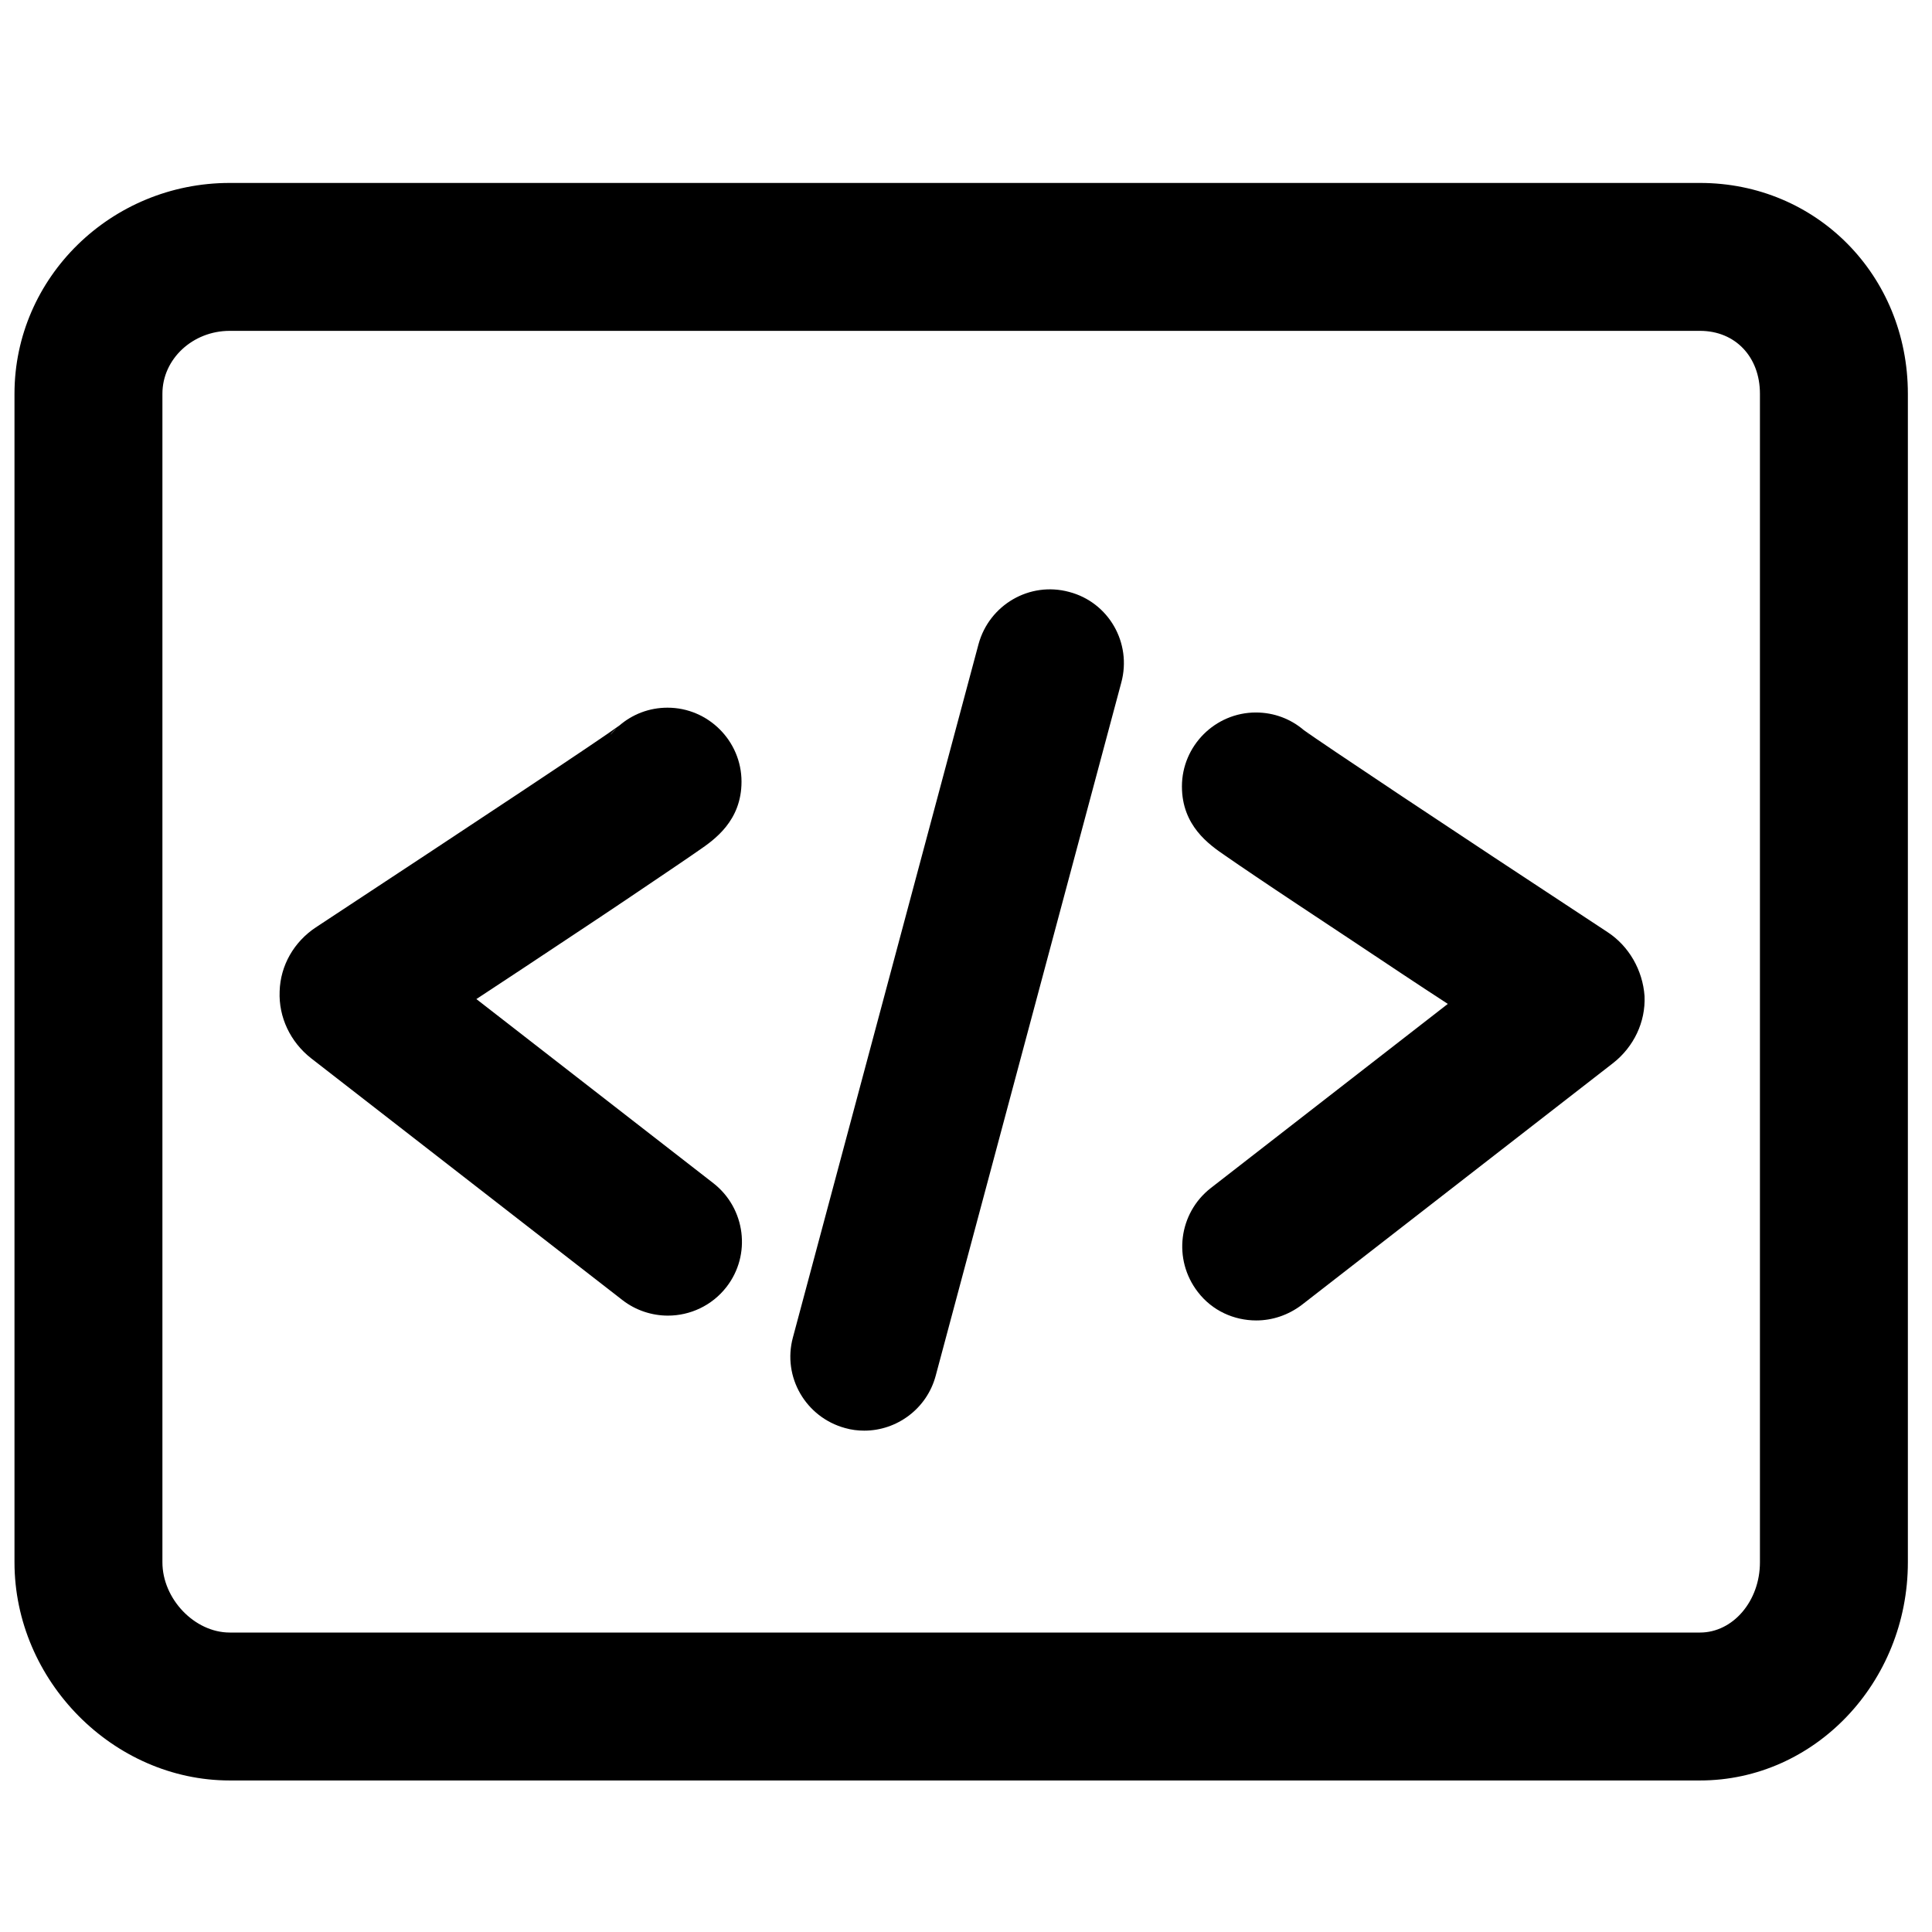
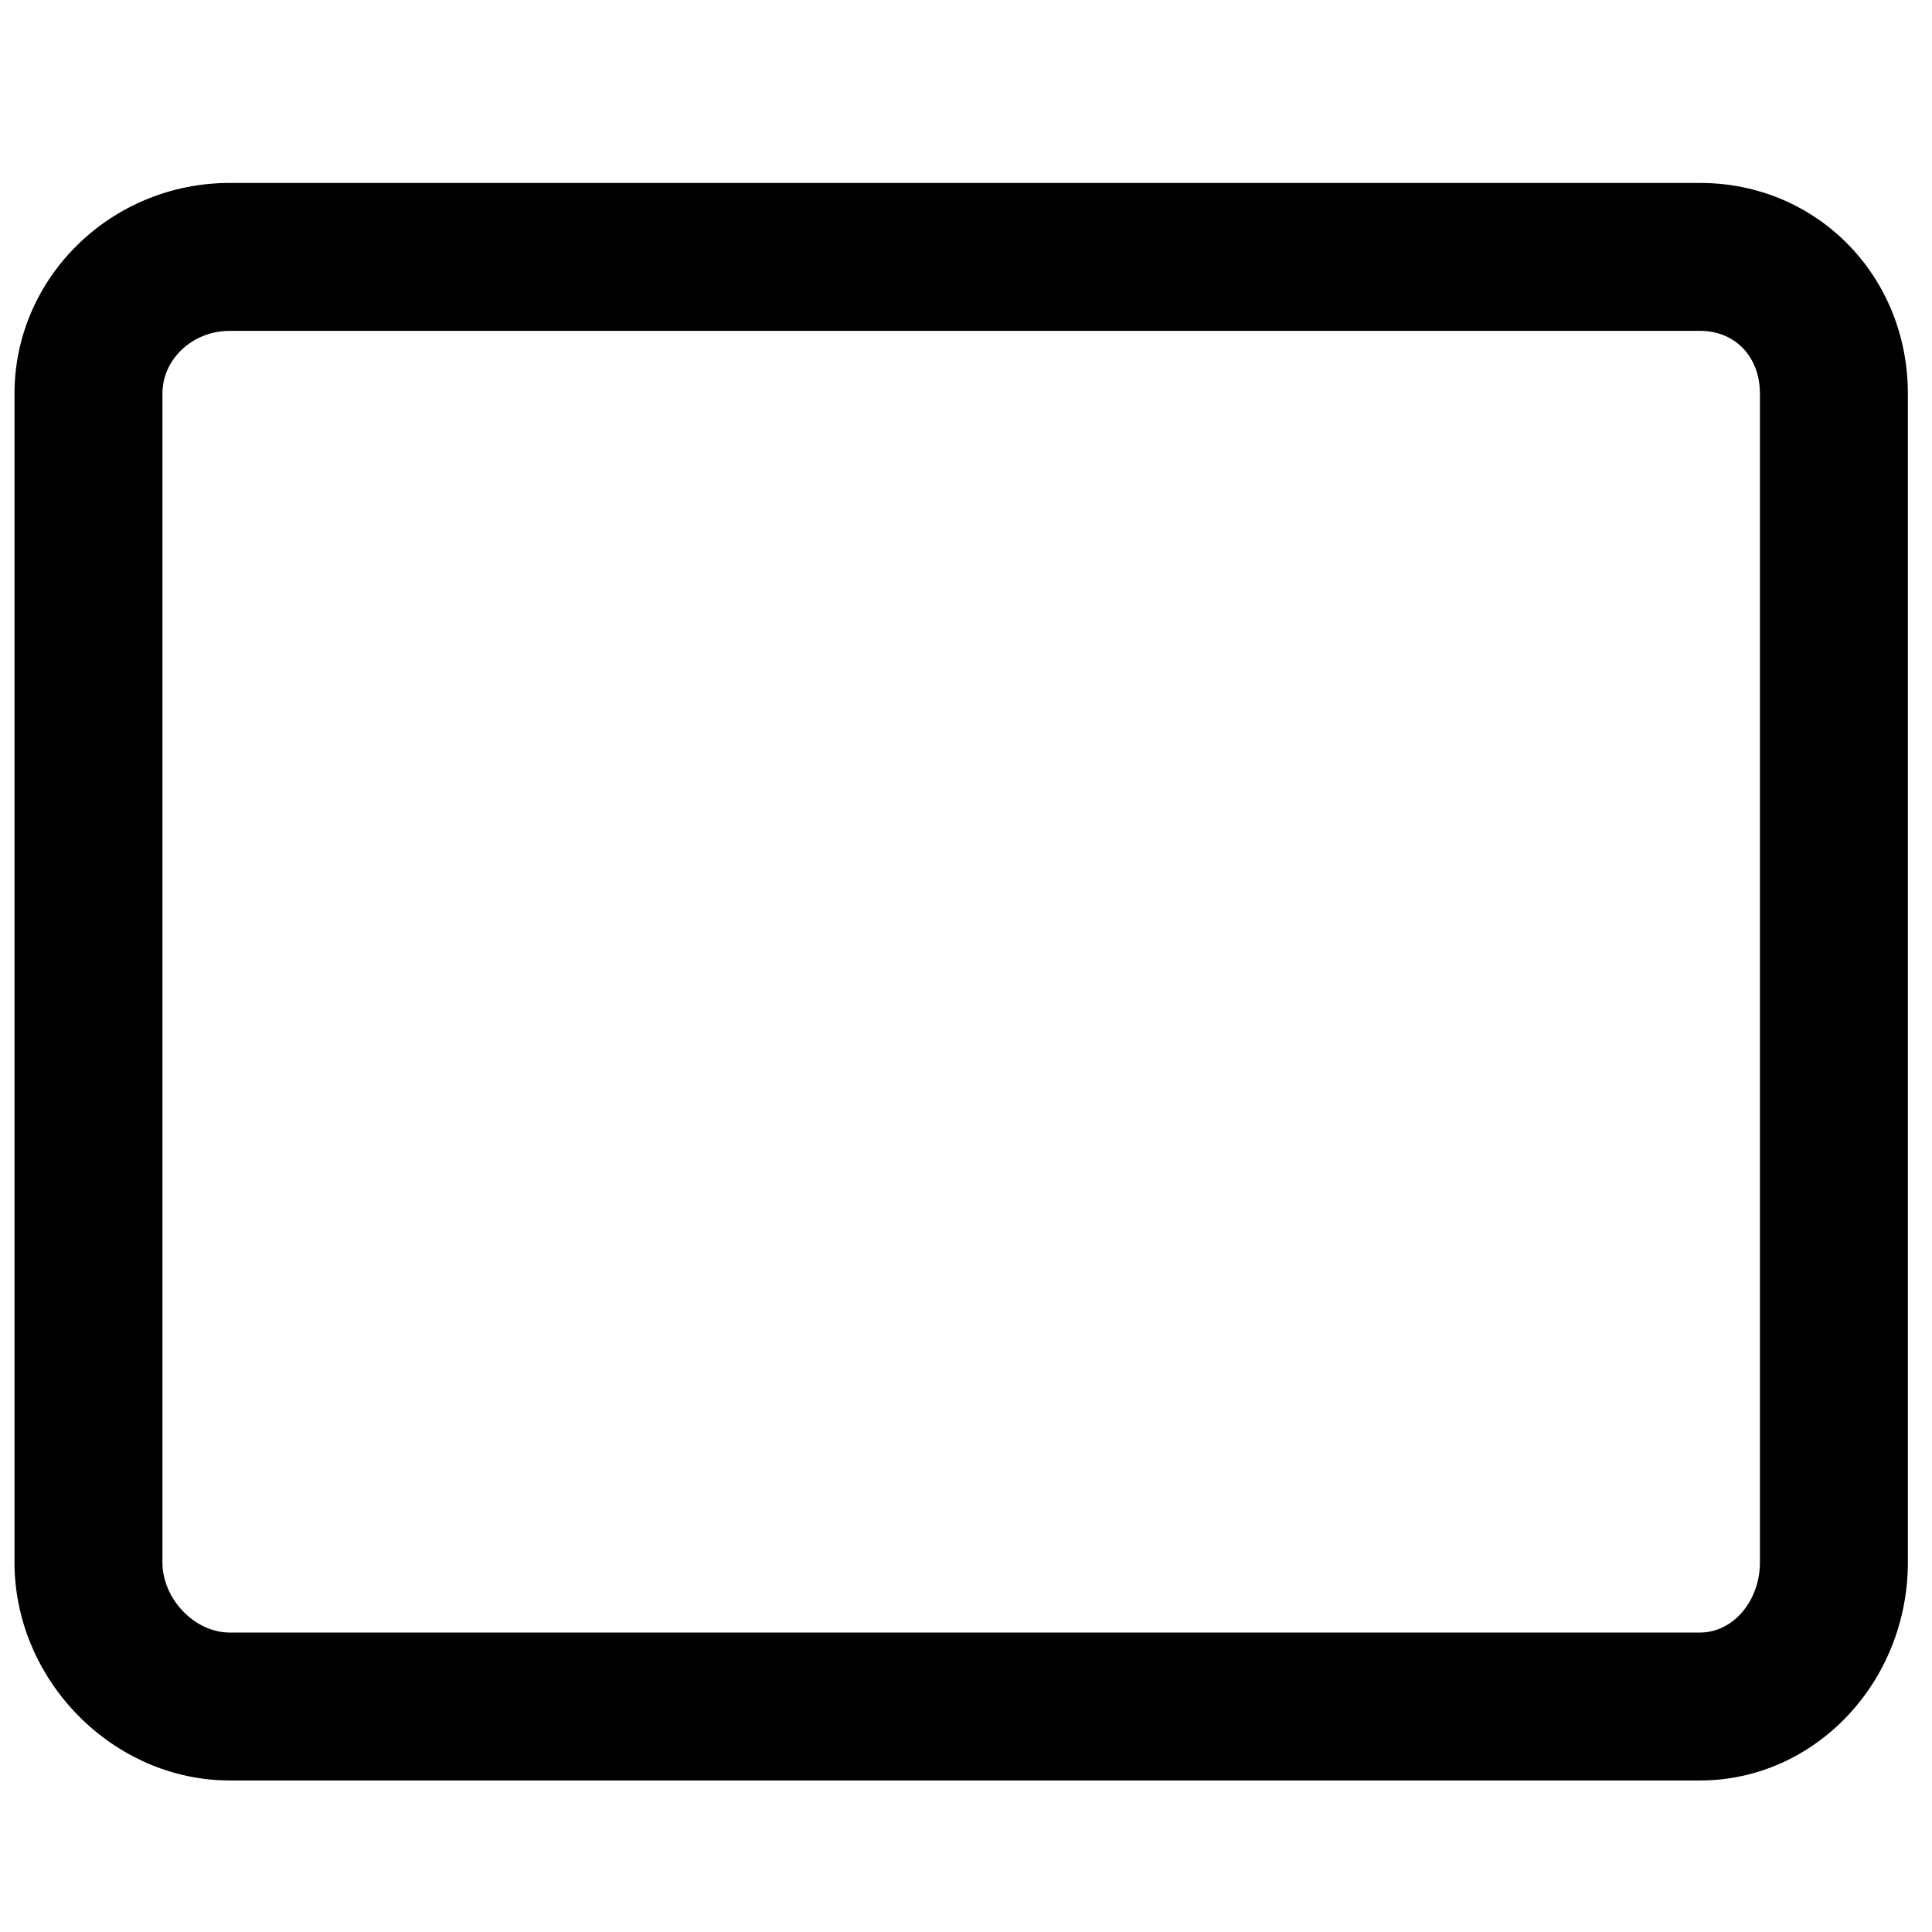
<svg xmlns="http://www.w3.org/2000/svg" version="1.1" id="Layer_1" x="0px" y="0px" width="200px" height="200px" viewBox="0 0 200 200" enable-background="new 0 0 200 200" xml:space="preserve">
  <title>Asset 75</title>
  <path id="XMLID_351_" d="M175.986,18.938H23.78c-12.289,0-22.28,9.8-22.28,21.82v120.969c0,12.25,10.221,22.586,22.28,22.586  h152.207c11.867,0,21.515-10.145,21.515-22.586V40.758C197.5,28.508,188.045,18.938,175.986,18.938z M182.188,161.727  c0,4.021-2.795,7.273-6.201,7.273H23.78c-3.637,0-6.967-3.482-6.967-7.273V40.758c0-3.599,3.139-6.508,6.967-6.508h152.207  c3.638,0,6.201,2.68,6.201,6.508V161.727L182.188,161.727z" />
-   <path id="XMLID_354_" d="M69.028,90.294c1.416-0.957,2.488-1.685,3.254-2.221c1.684-1.148,4.479-3.101,4.479-7.158  c0-4.211-3.445-7.656-7.656-7.656c-1.914,0-3.637,0.689-4.977,1.837c-2.029,1.493-14.508,9.762-31.429,20.902  c-2.259,1.492-3.675,3.942-3.751,6.622c-0.115,2.68,1.11,5.245,3.254,6.929l32.233,25.036c1.378,1.072,3.063,1.608,4.708,1.608  c2.297,0,4.555-1.034,6.048-2.948c2.603-3.33,1.991-8.153-1.34-10.757l-24.538-19.064c3.024-1.99,6.508-4.287,9.838-6.508  C63.324,94.16,66.655,91.901,69.028,90.294z M63.822,75.402c-0.229,0.229-0.459,0.459-0.651,0.689  C63.362,75.823,63.592,75.594,63.822,75.402z" />
-   <path id="XMLID_357_" d="M166.416,96.495c-16.959-11.14-29.4-19.447-31.43-20.901c-1.34-1.148-3.063-1.837-4.978-1.837  c-4.211,0-7.655,3.445-7.655,7.656c0,4.058,2.795,6.01,4.479,7.159c0.766,0.536,1.837,1.263,3.254,2.22  c2.373,1.608,5.742,3.828,9.953,6.623c3.33,2.221,6.775,4.519,9.838,6.508l-24.538,19.063c-3.33,2.604-3.942,7.389-1.34,10.758  c1.493,1.951,3.752,2.947,6.049,2.947c1.646,0,3.292-0.536,4.708-1.607l32.232-25.036c2.145-1.685,3.369-4.249,3.255-6.929  C170.053,100.438,168.637,97.95,166.416,96.495z M135.255,75.823c0.229,0.191,0.421,0.459,0.649,0.689  C135.714,76.283,135.484,76.053,135.255,75.823z" />
-   <path id="XMLID_358_" d="M110.678,61.276c-4.096-1.11-8.269,1.34-9.379,5.398l-19.217,71.777c-1.11,4.097,1.34,8.27,5.397,9.379  c0.651,0.191,1.34,0.27,1.991,0.27c3.369,0,6.47-2.26,7.388-5.666l19.218-71.777C117.186,66.56,114.773,62.349,110.678,61.276z" />
</svg>